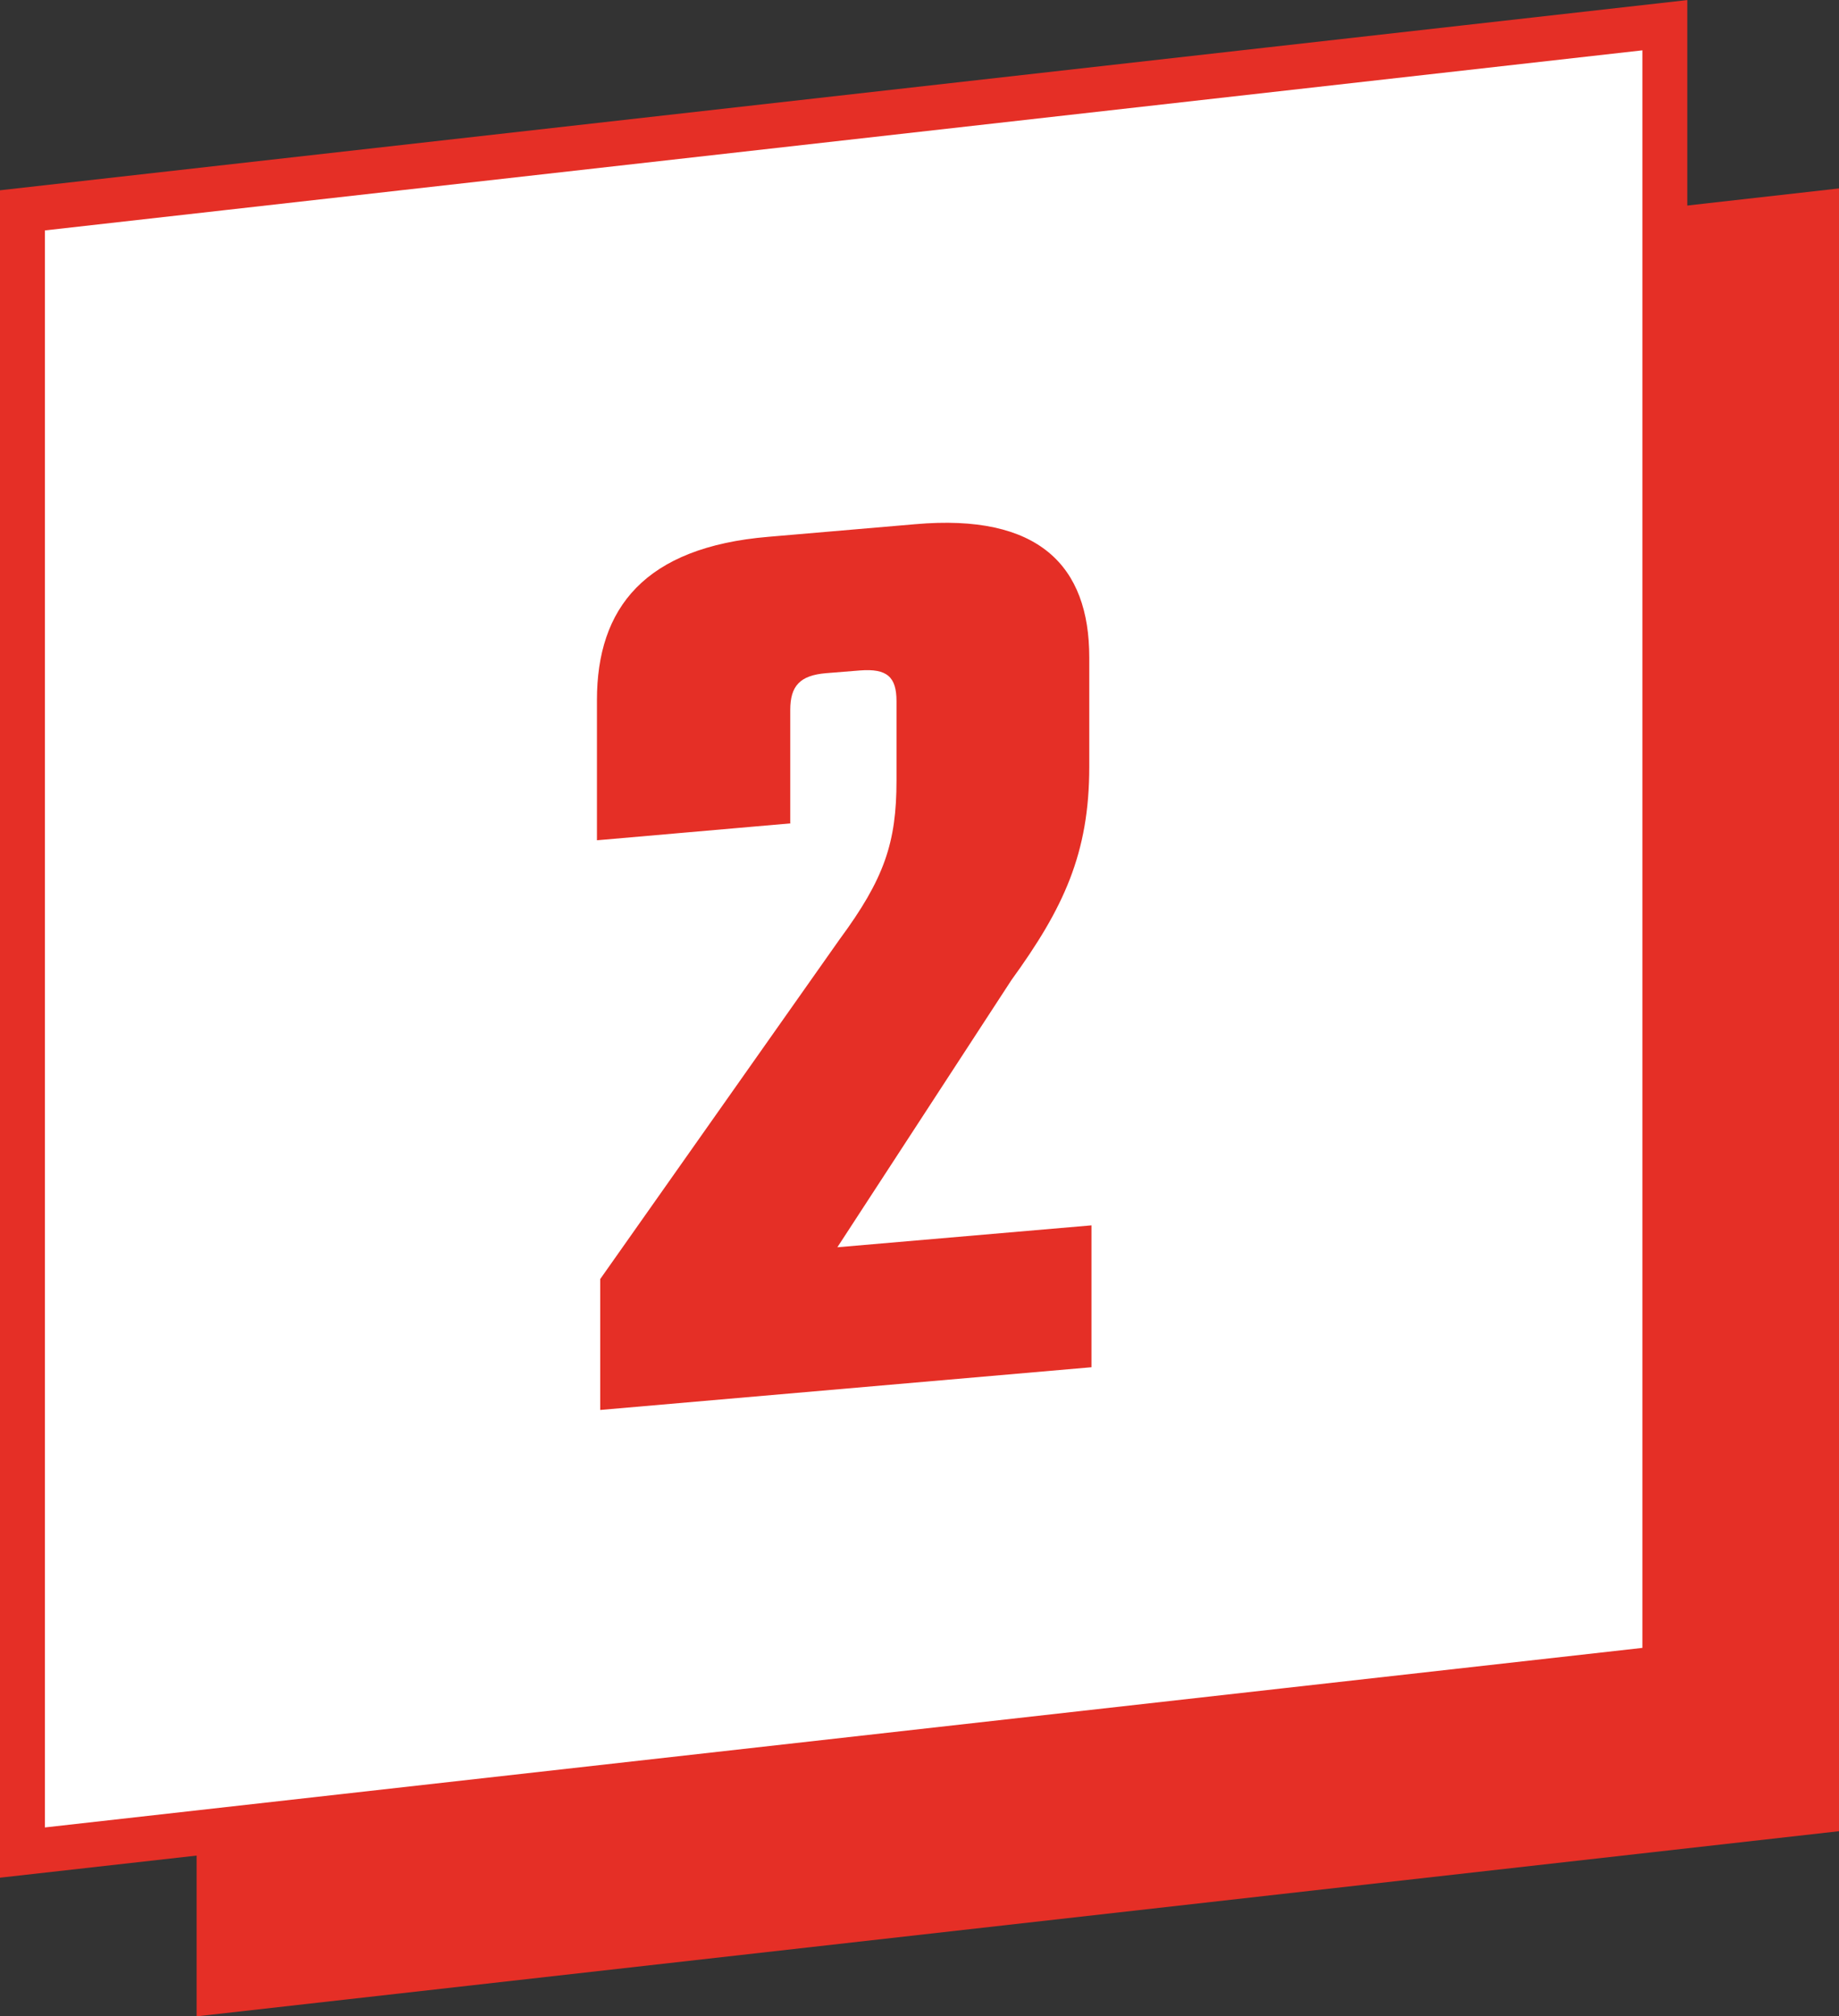
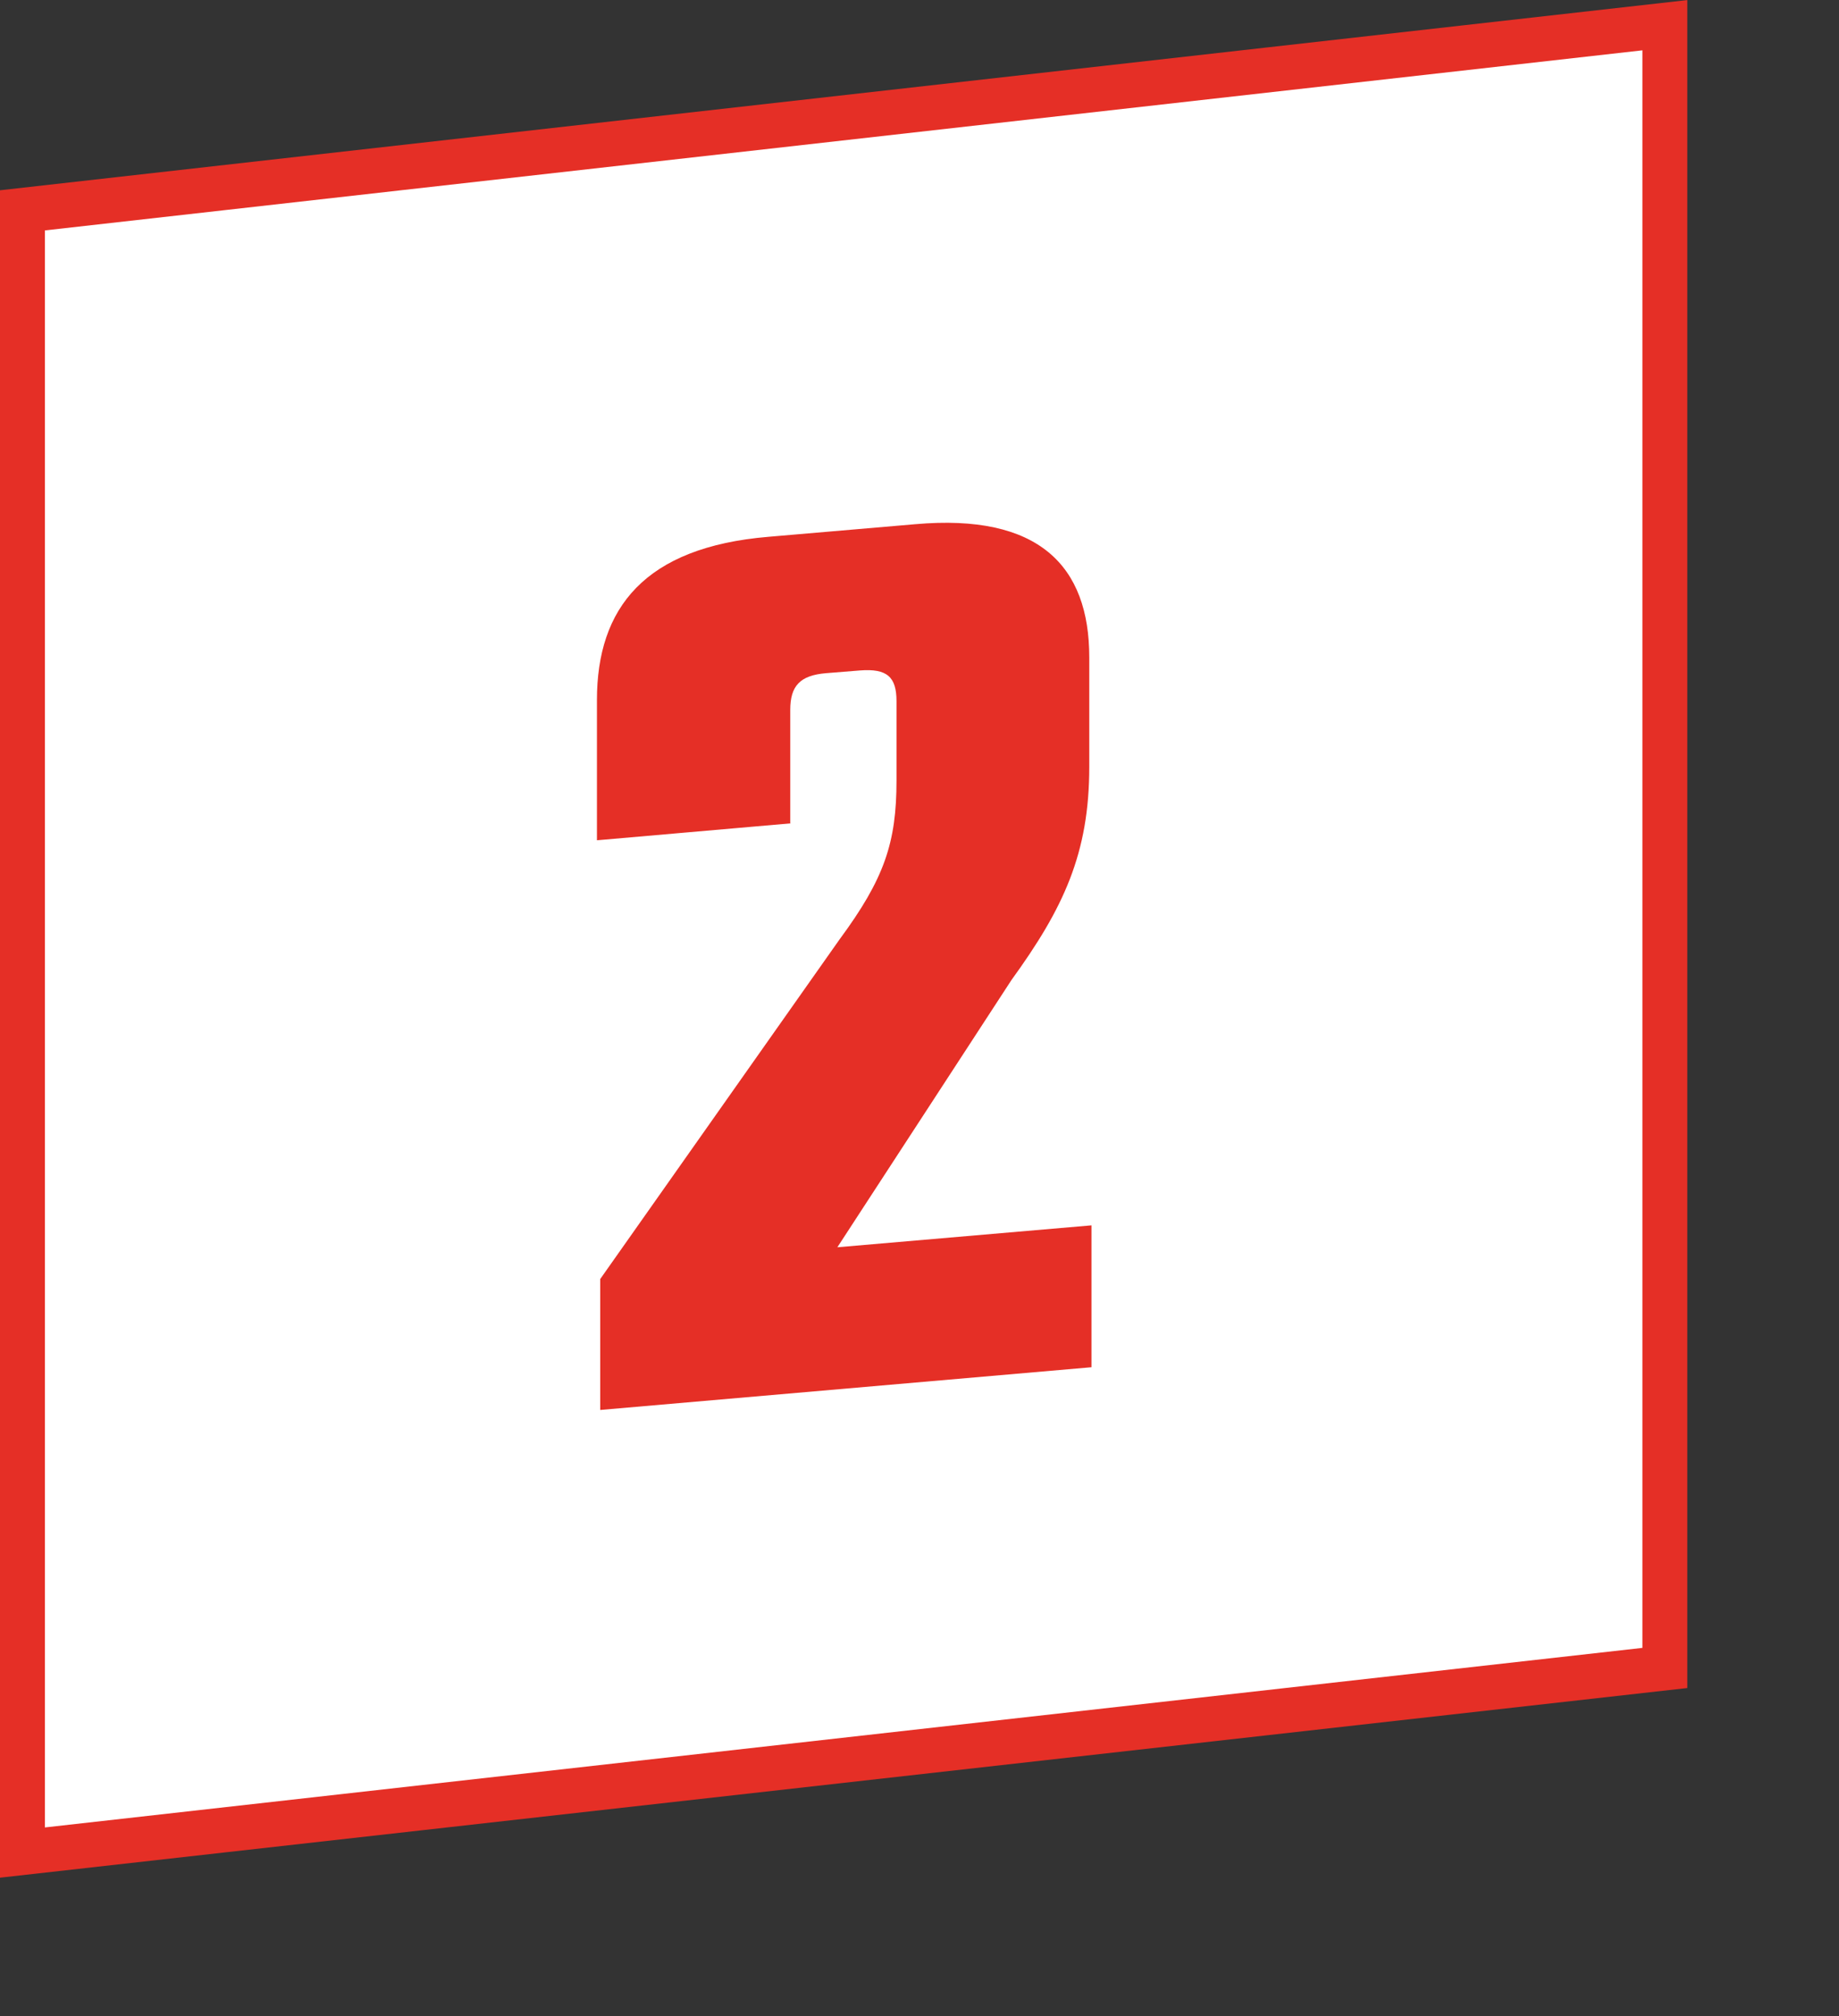
<svg xmlns="http://www.w3.org/2000/svg" id="Layer_2" data-name="Layer 2" viewBox="0 0 33.58 36.81">
  <rect x="0" y="0" width="33.58" height="36.81" fill="#333333" stroke="none" />
  <defs>
    <style>
      .cls-1 {
        fill: #fff;
        stroke: #e52f26;
        stroke-miterlimit: 10;
        stroke-width: .82px;
      }

      .cls-2 {
        fill: #e52f26;
      }
    </style>
  </defs>
  <g id="Calque_1" data-name="Calque 1">
-     <polygon class="cls-2" points="33.58 33.43 3.59 36.81 3.59 6.82 33.58 3.44 33.58 33.43" />
    <polygon class="cls-1" points="30.4 30.45 .41 33.82 .41 3.84 30.4 .46 30.4 30.45" />
    <path class="cls-2" d="M14.45,15.03l-3.55.31v-2.56c0-1.68.87-2.79,3.13-2.98l2.68-.23c2.26-.2,3.18.76,3.18,2.43v2c0,1.58-.47,2.58-1.42,3.89l-3.18,4.88,4.64-.4v2.59l-8.97.78v-2.39l4.37-6.2c.82-1.11,1.04-1.77,1.04-2.9v-1.45c0-.44-.17-.6-.67-.56l-.62.05c-.47.04-.65.23-.65.67v2.07Z" />
  </g>
</svg>